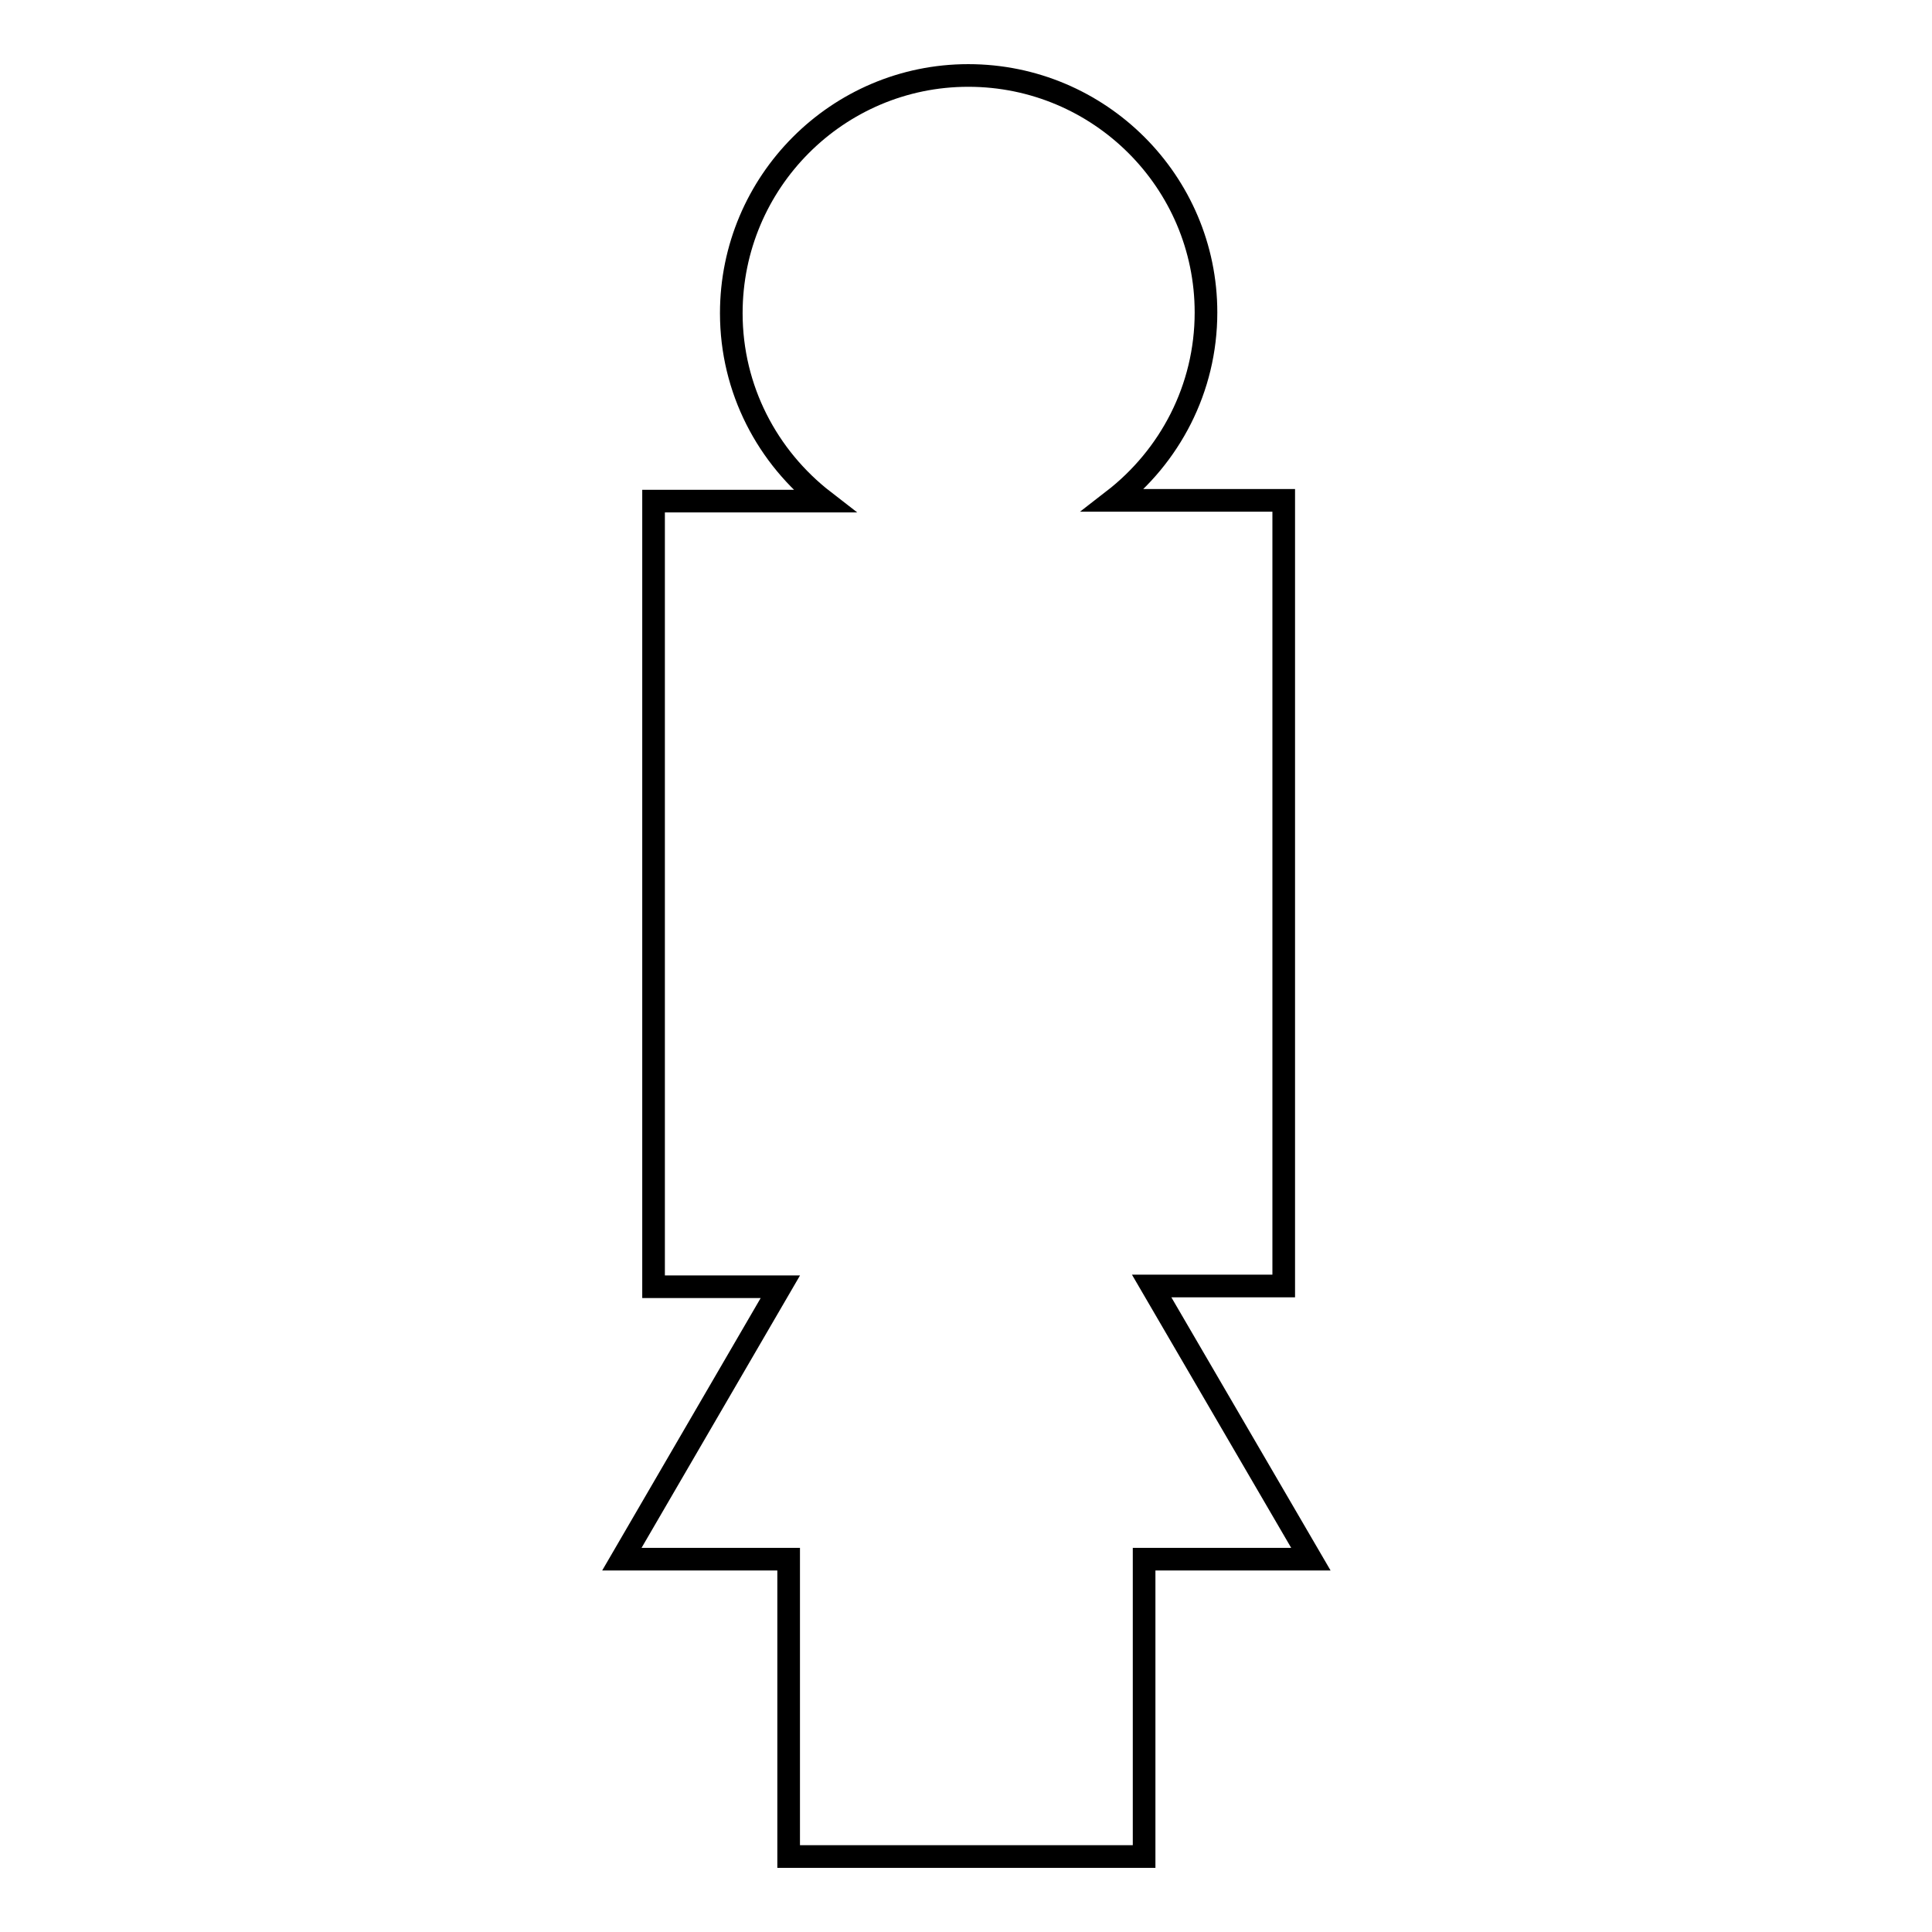
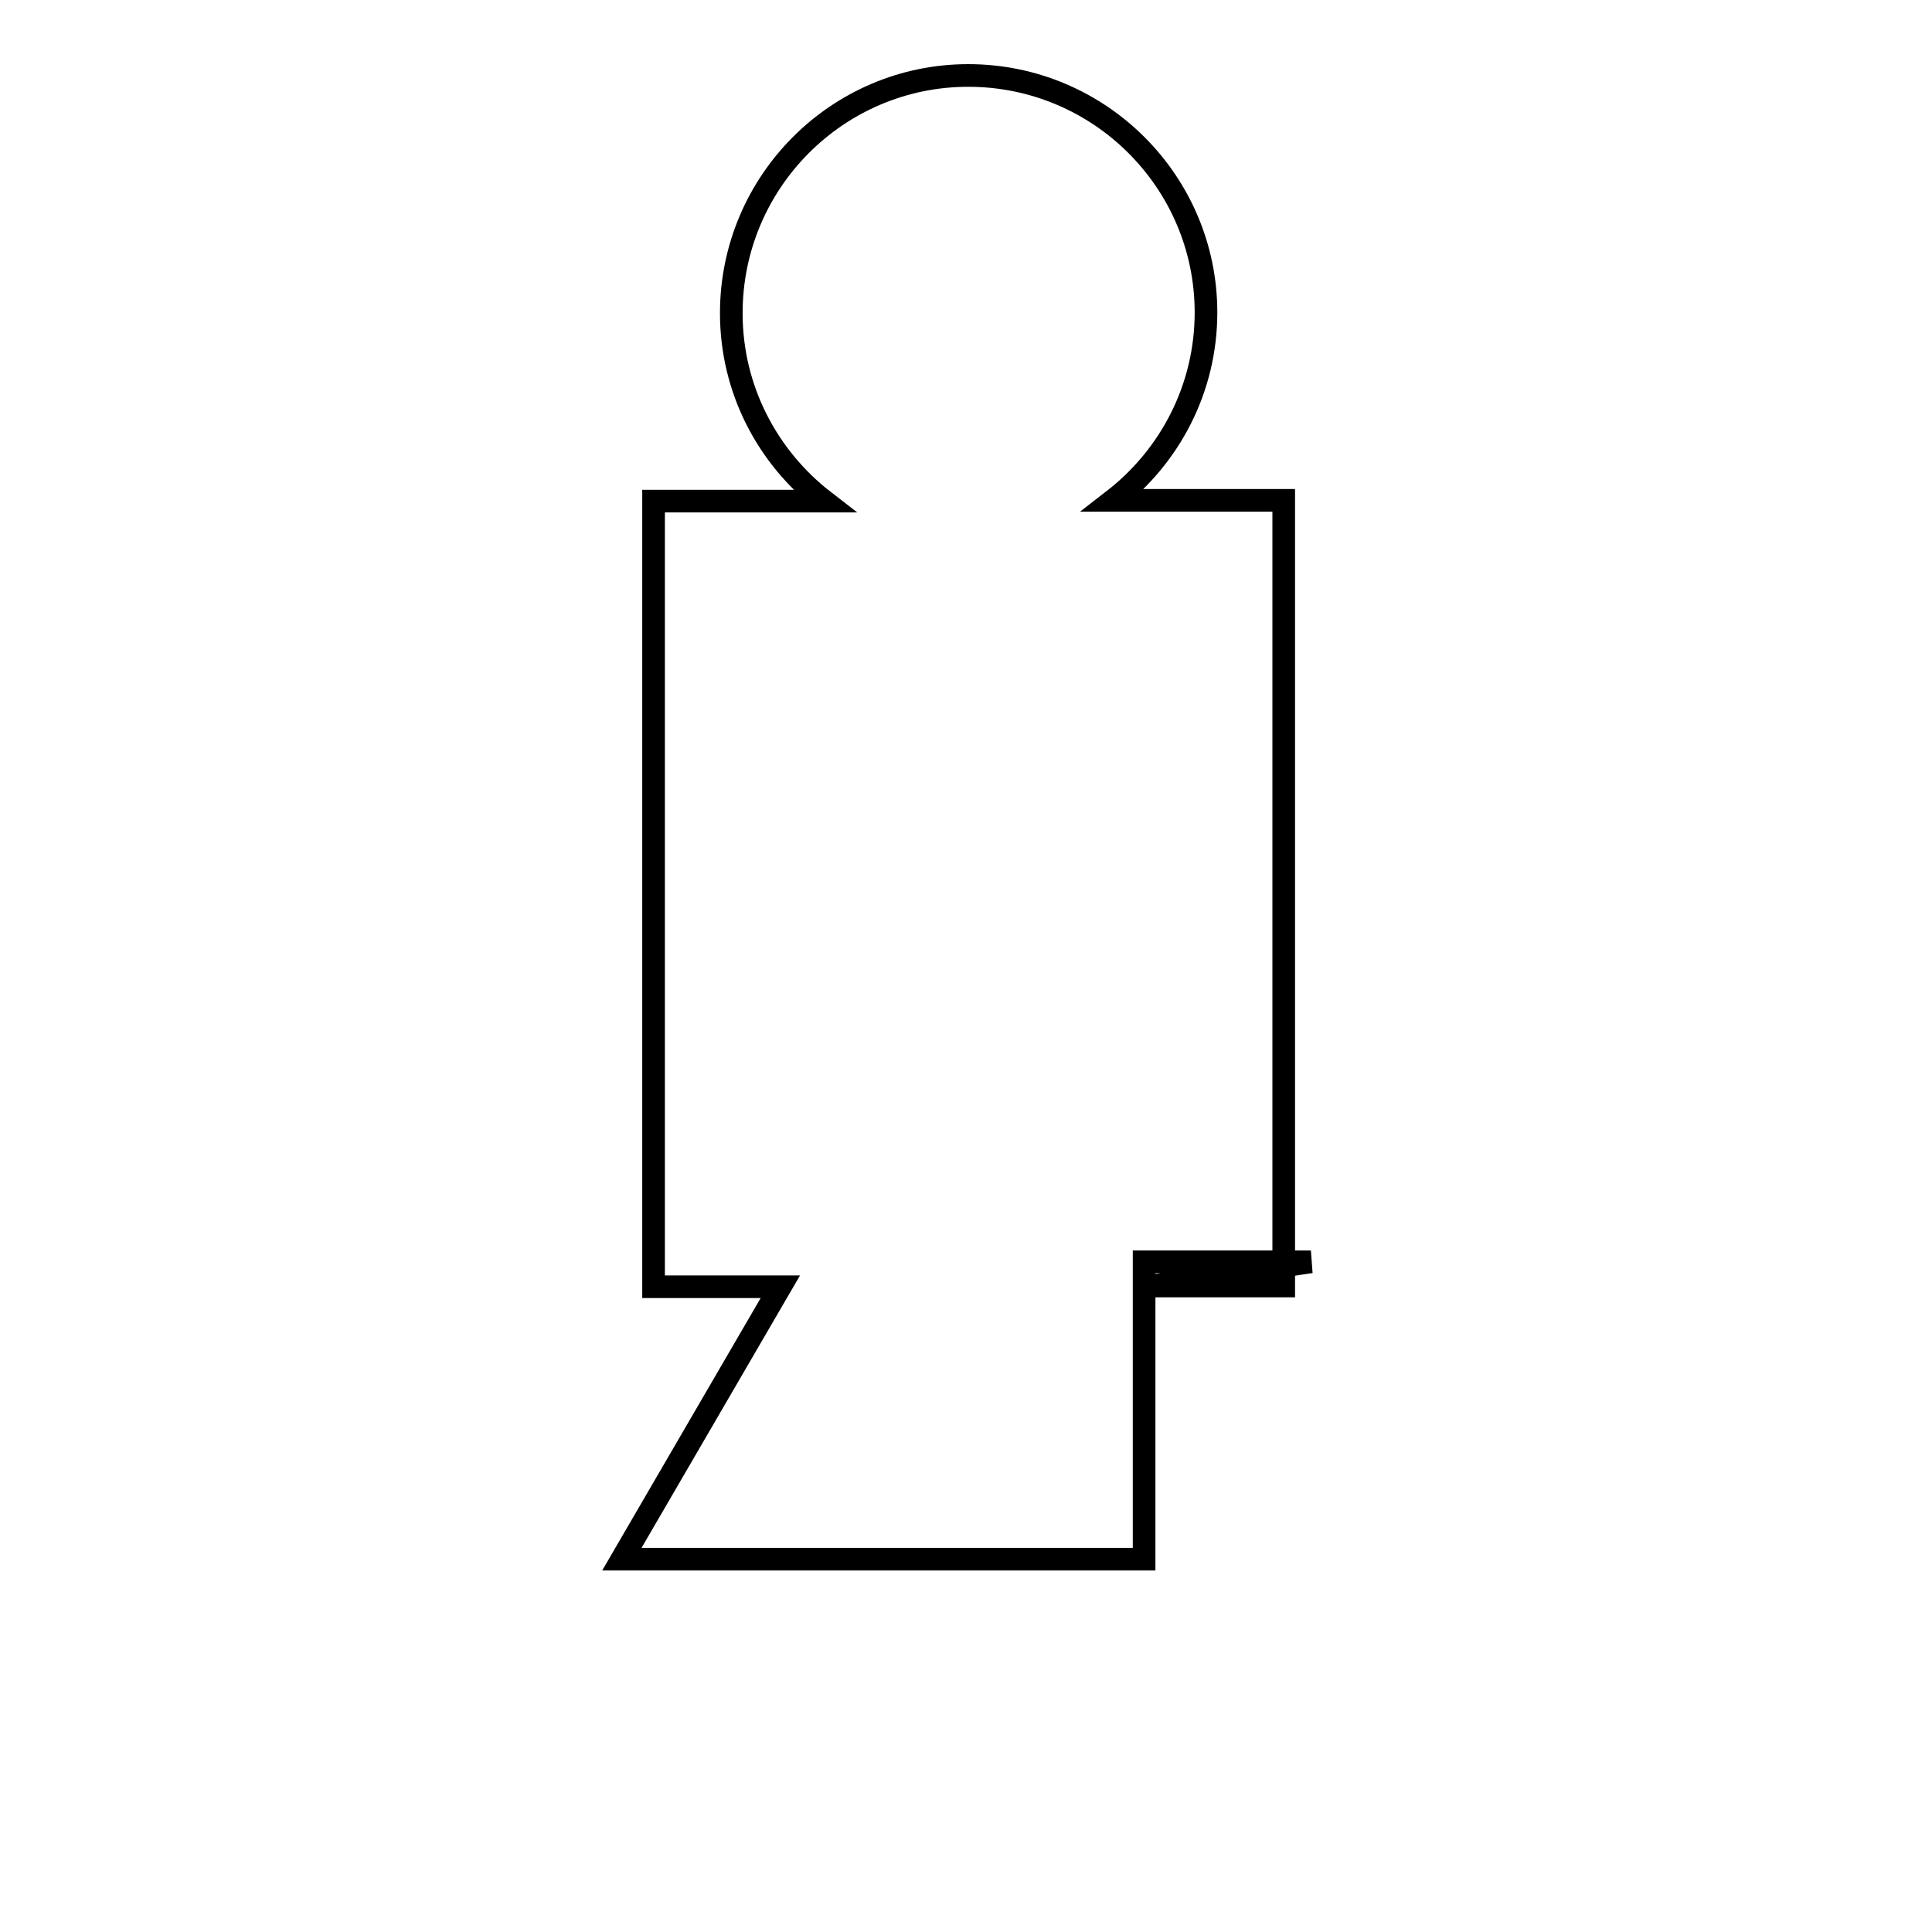
<svg xmlns="http://www.w3.org/2000/svg" version="1.1" x="0px" y="0px" viewBox="0 0 256 256" enable-background="new 0 0 256 256" xml:space="preserve">
  <g>
    <g>
      <g>
-         <path stroke-width="3" fill-opacity="0" stroke="#000000" d="M152.6,170.4h17.5V66.3h-22.6c7.5-5.8,12.3-14.8,12.3-24.9c0-17.3-14.1-31.4-31.5-31.4C111,10,96.9,24.1,96.9,41.5c0,10.1,4.8,19.1,12.3,24.9H86.6v104.1h16.8l-21,36.1h22.1V246h47.1v-39.4h22.1L152.6,170.4z" />
+         <path stroke-width="3" fill-opacity="0" stroke="#000000" d="M152.6,170.4h17.5V66.3h-22.6c7.5-5.8,12.3-14.8,12.3-24.9c0-17.3-14.1-31.4-31.5-31.4C111,10,96.9,24.1,96.9,41.5c0,10.1,4.8,19.1,12.3,24.9H86.6v104.1h16.8l-21,36.1h22.1h47.1v-39.4h22.1L152.6,170.4z" />
      </g>
      <g />
      <g />
      <g />
      <g />
      <g />
      <g />
      <g />
      <g />
      <g />
      <g />
      <g />
      <g />
      <g />
      <g />
      <g />
    </g>
  </g>
</svg>